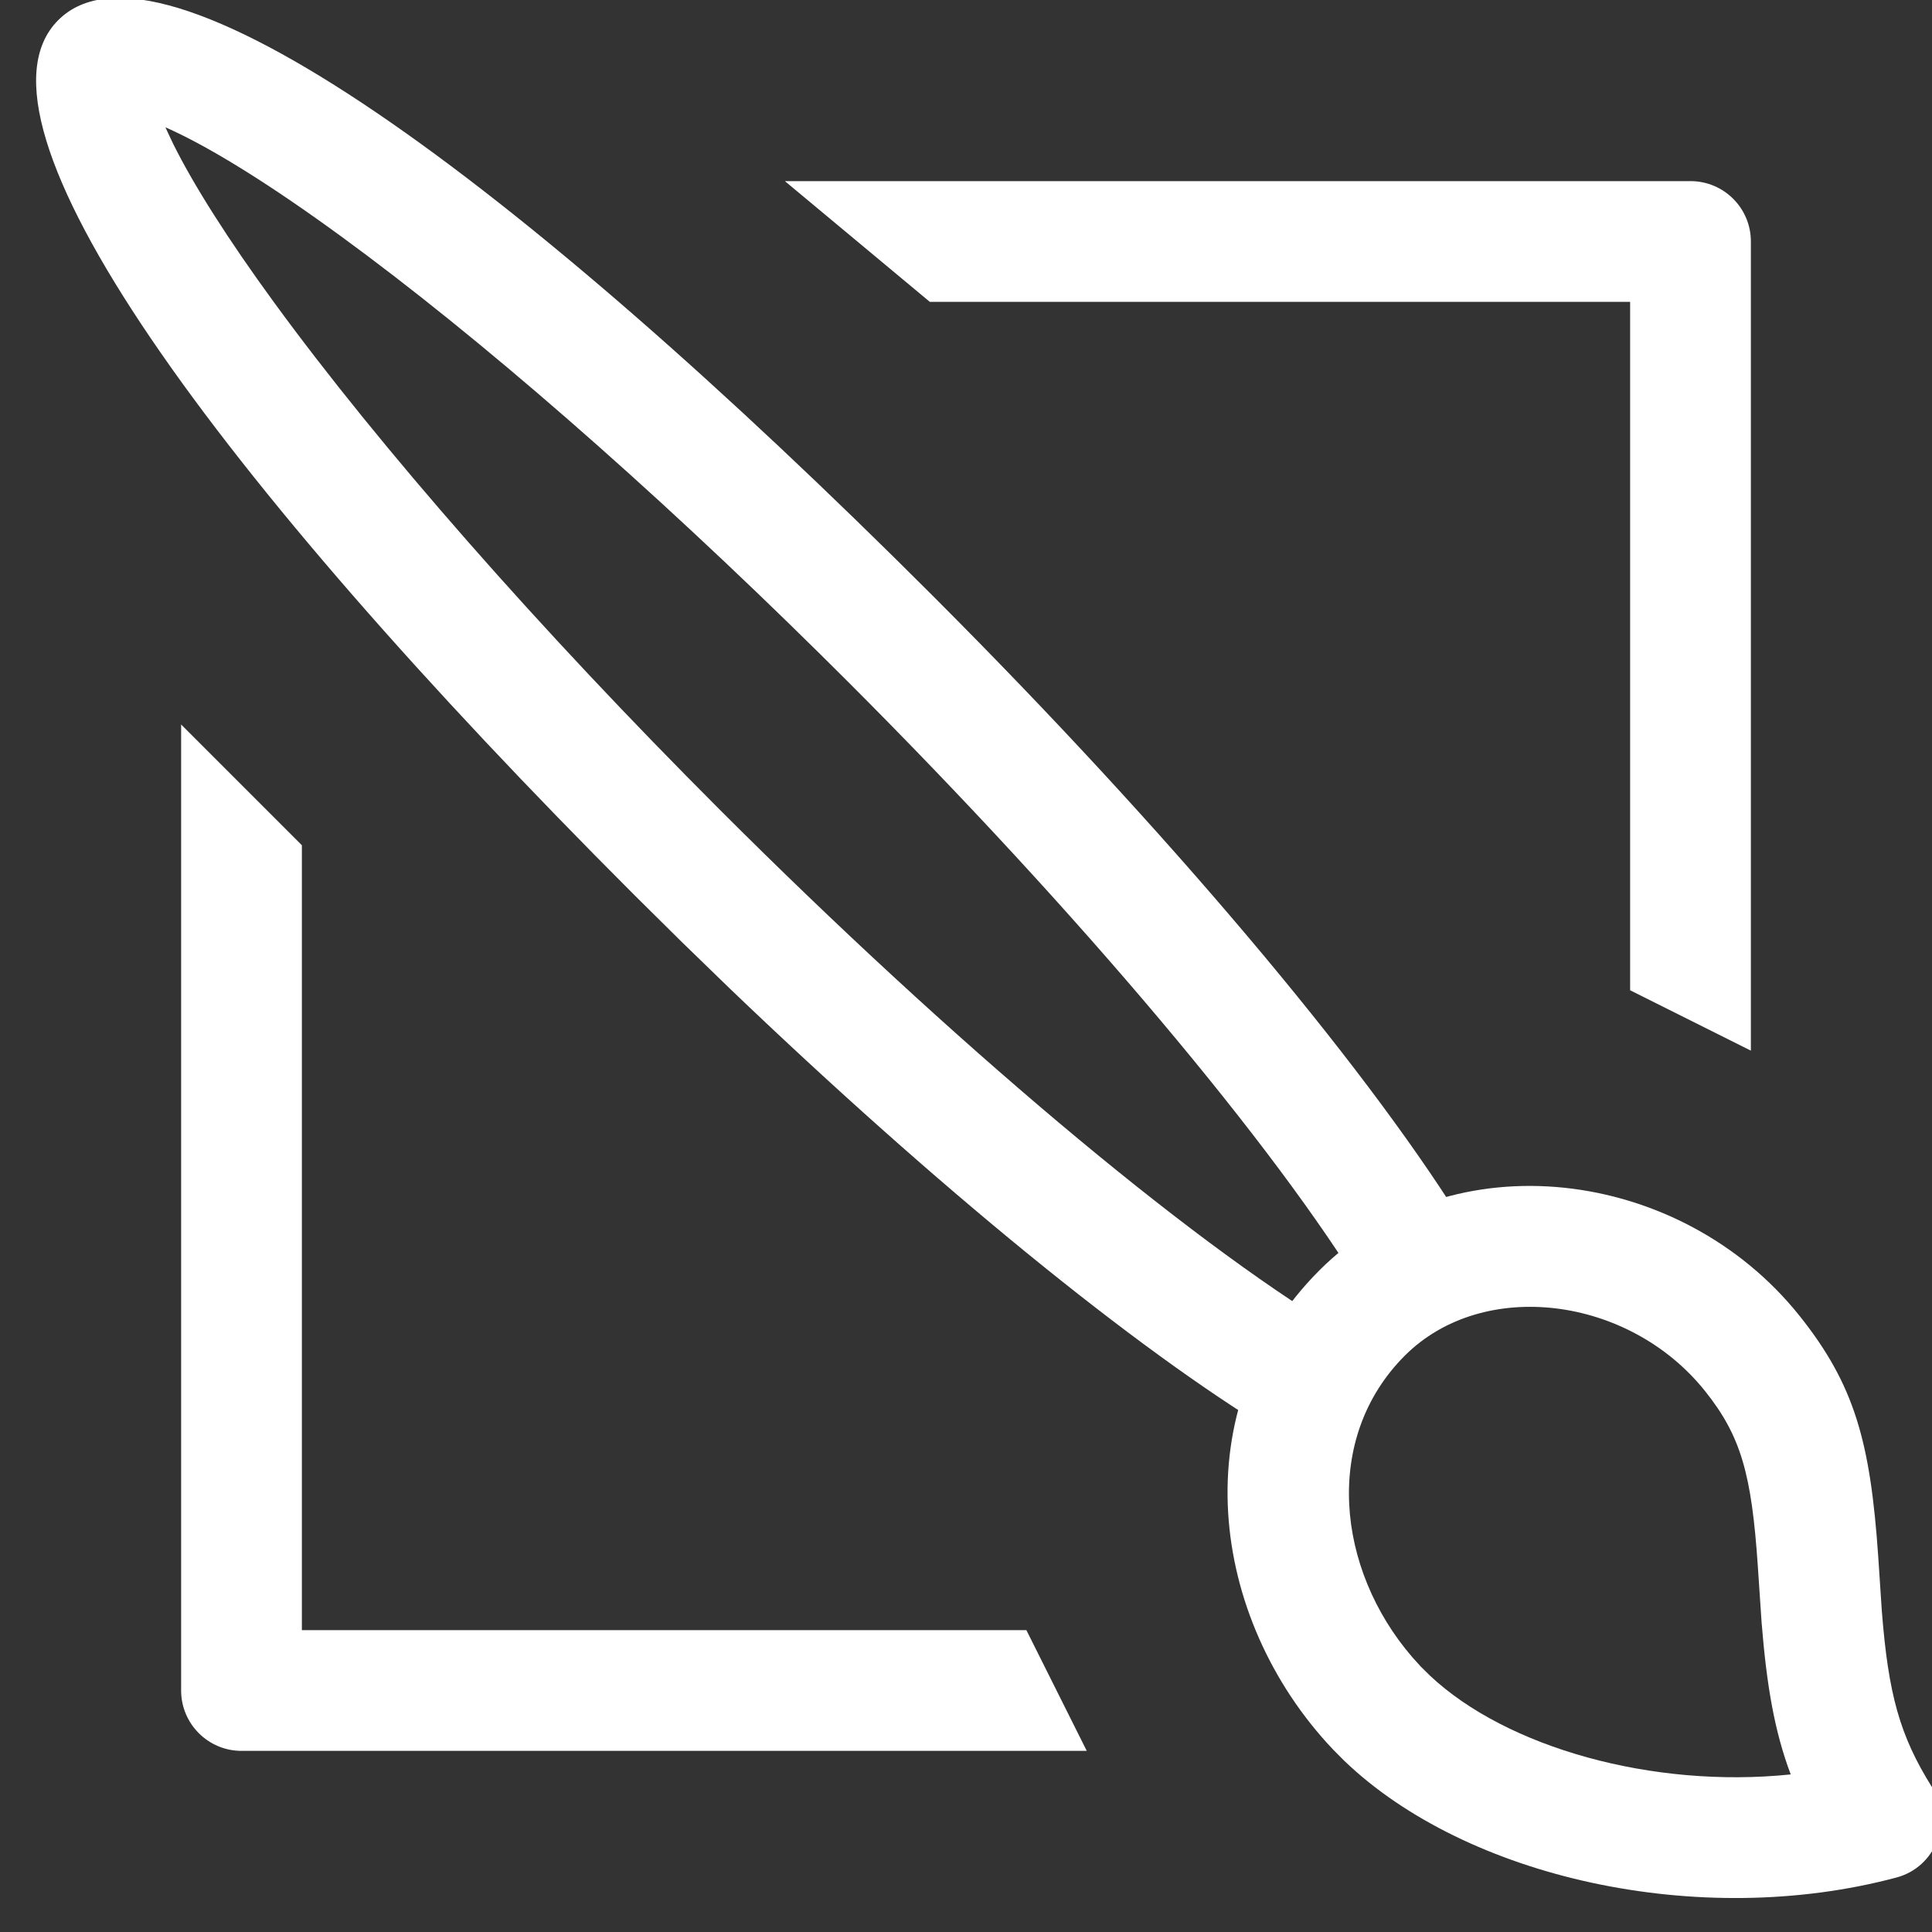
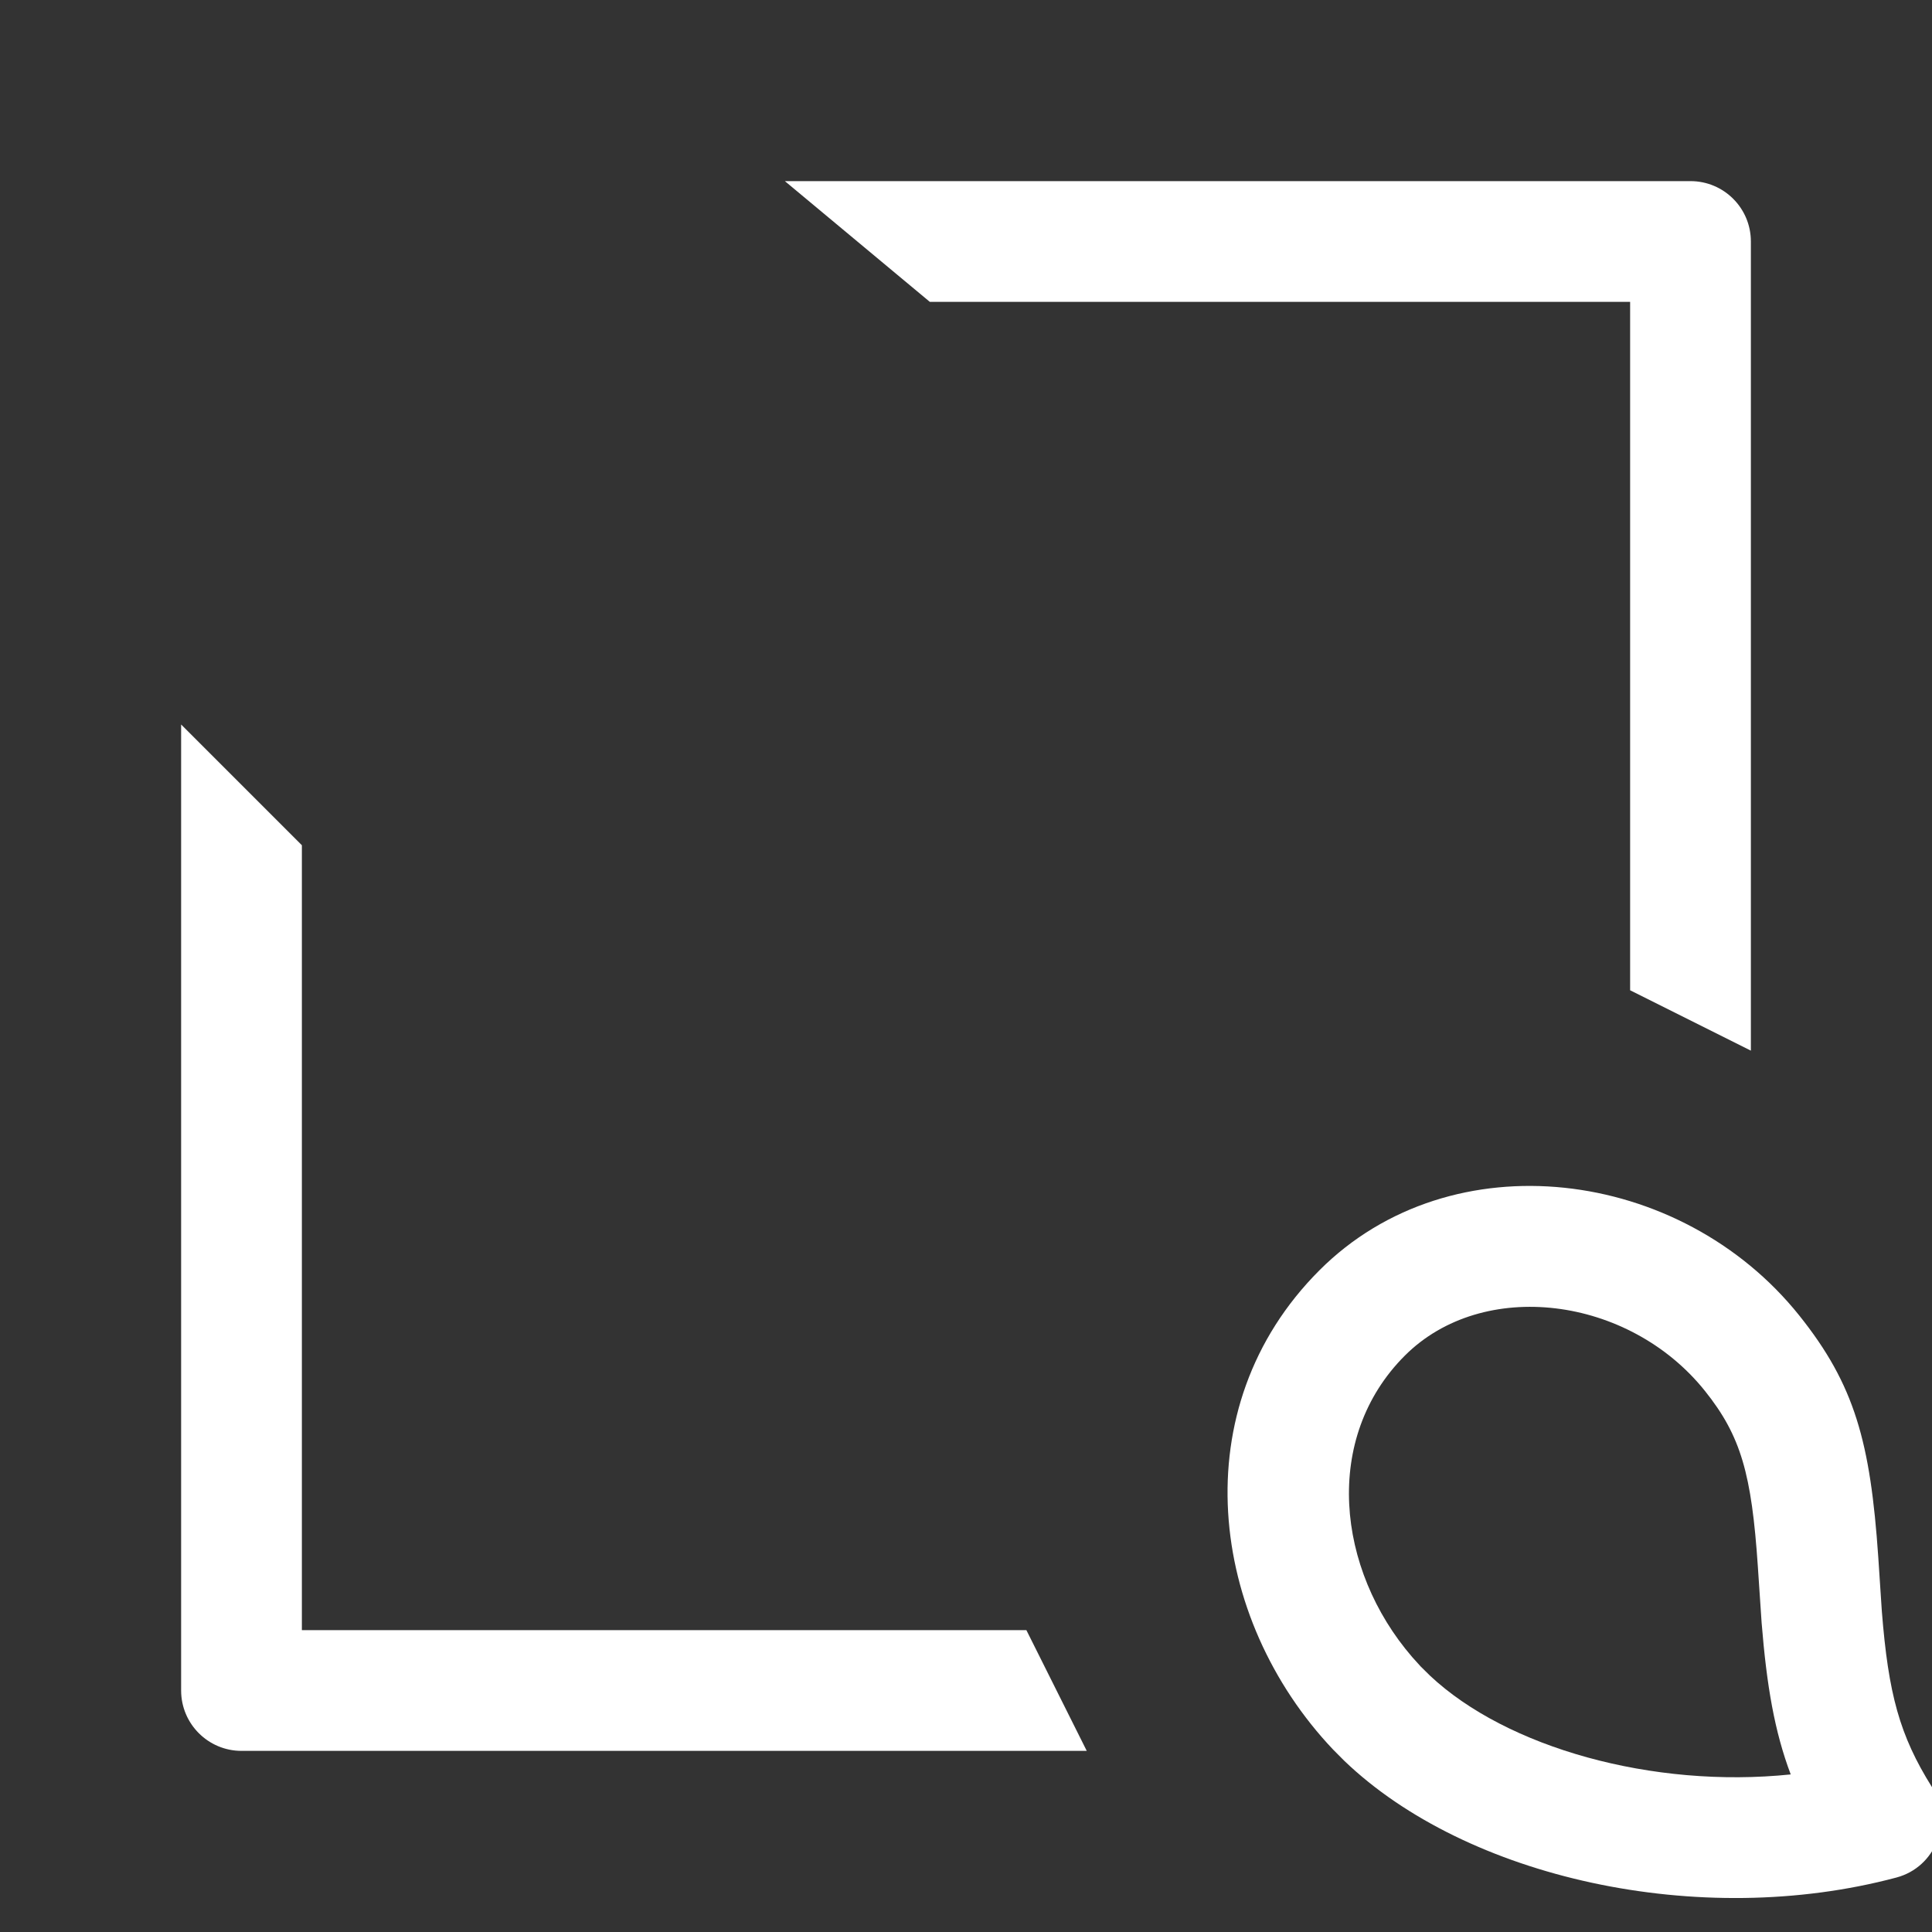
<svg xmlns="http://www.w3.org/2000/svg" width="32px" height="32px" viewBox="0 0 32 32" version="1.1">
  <rect x="0" y="0" width="32" height="32" fill="#333333" stroke="none" />
  <title>E9A33797-A3A6-4D2D-A060-05182FDC4B0F</title>
  <desc>Created with sketchtool.</desc>
  <g id="Asset-Artboard-Page" stroke="none" stroke-width="1" fill="none" fill-rule="evenodd">
    <g id="ic-pincel-32px-ic-pincel-32px-copy-3" fill="#FFFFFF" fill-rule="nonzero">
      <path d="M30.404,28.978 L30.22,29.163 C28.2,31.103 24.342,31.97 21.074,31.098 C20.423,30.925 20.127,30.171 20.484,29.601 C21.022,28.743 21.207,28.056 21.315,26.685 L21.374,25.79 C21.504,23.889 21.763,22.938 22.683,21.788 C24.648,19.332 28.444,18.853 30.63,21.04 C32.909,23.319 32.459,26.81 30.404,28.978 Z M29.092,27.448 C30.351,25.99 30.578,23.816 29.216,22.454 C27.922,21.16 25.503,21.465 24.245,23.038 C23.646,23.786 23.472,24.419 23.369,25.939 L23.306,26.878 C23.222,27.92 23.093,28.677 22.824,29.39 C25.112,29.627 27.531,28.946 28.8,27.753 L28.953,27.602 L29.092,27.448 Z" id="Path" transform="translate(26.242, 25.54) scale(-1, 1) rotate(-360) translate(-26.242, -25.54) " />
-       <path d="M11.841,-1.661 L11.876,-1.568 C12.146,-0.837 12.402,0.27 12.62,1.668 C13.055,4.448 13.314,8.179 13.339,12.192 L13.341,12.828 C13.341,18.283 12.905,23.255 12.213,26.085 L14.156,26.56 C14.868,23.649 15.31,18.769 15.339,13.386 L15.341,12.828 C15.341,2.988 14.222,-4.172 11.841,-4.172 C9.459,-4.172 8.341,2.988 8.341,12.828 L8.347,13.945 L8.364,15.046 C8.466,19.78 8.891,23.984 9.533,26.59 L11.475,26.111 C10.779,23.287 10.341,18.301 10.341,12.828 C10.341,8.575 10.604,4.594 11.061,1.668 C11.261,0.386 11.493,-0.651 11.738,-1.378 L11.806,-1.568 C11.817,-1.6 11.829,-1.631 11.841,-1.661 Z" id="Shape" transform="translate(11.841, 11.209) rotate(-45) translate(-11.841, -11.209) " />
      <path d="M5,27 L5,14 L3,12 L3,28 C3,28.552 3.448,29 4,29 L18,29 L17,27 L5,27 Z" id="Path-5" />
      <path d="M15,15.402 L15,4 L13,3 L13,16.402 C13,16.955 13.448,17.402 14,17.402 L29,17.402 L26.599,15.402 L15,15.402 Z" id="Path-5" transform="translate(21, 10.201) rotate(-180) translate(-21, -10.201) " />
    </g>
  </g>
</svg>